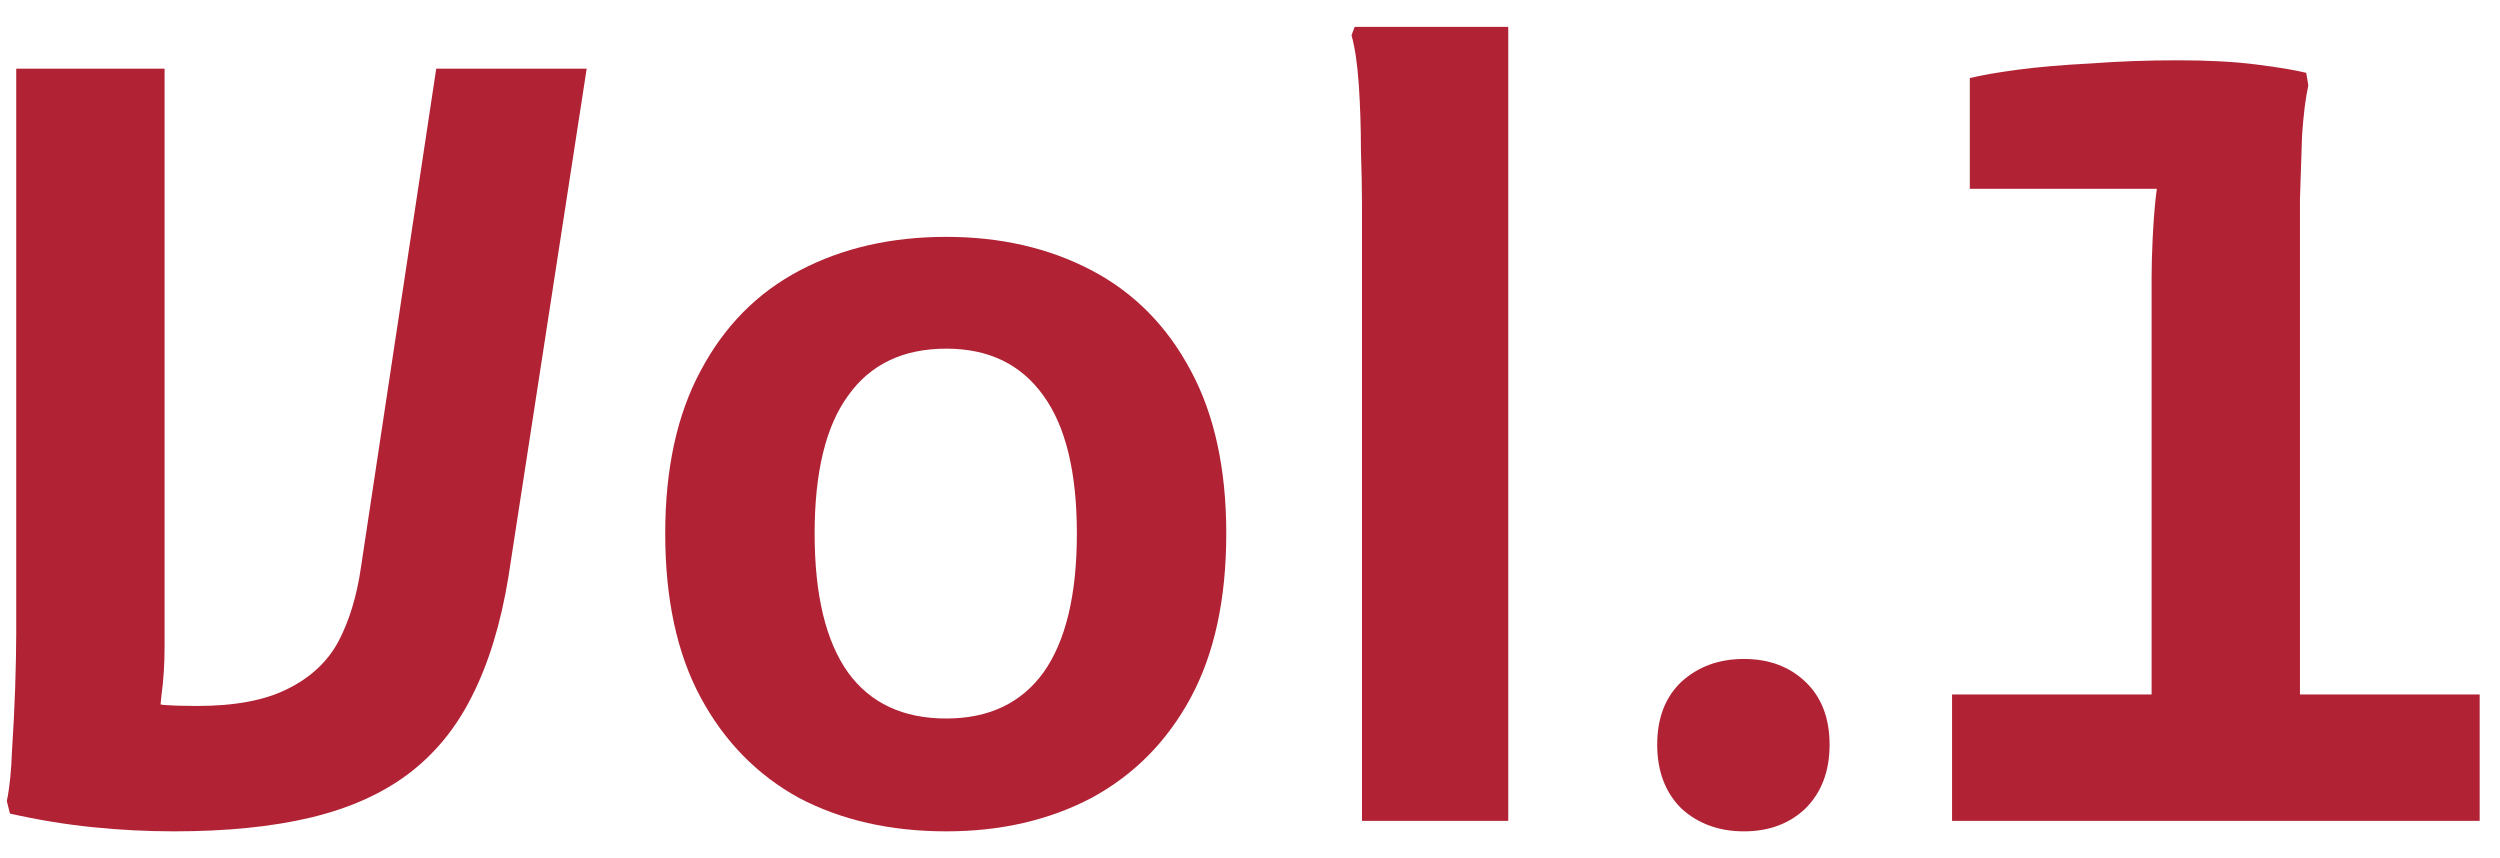
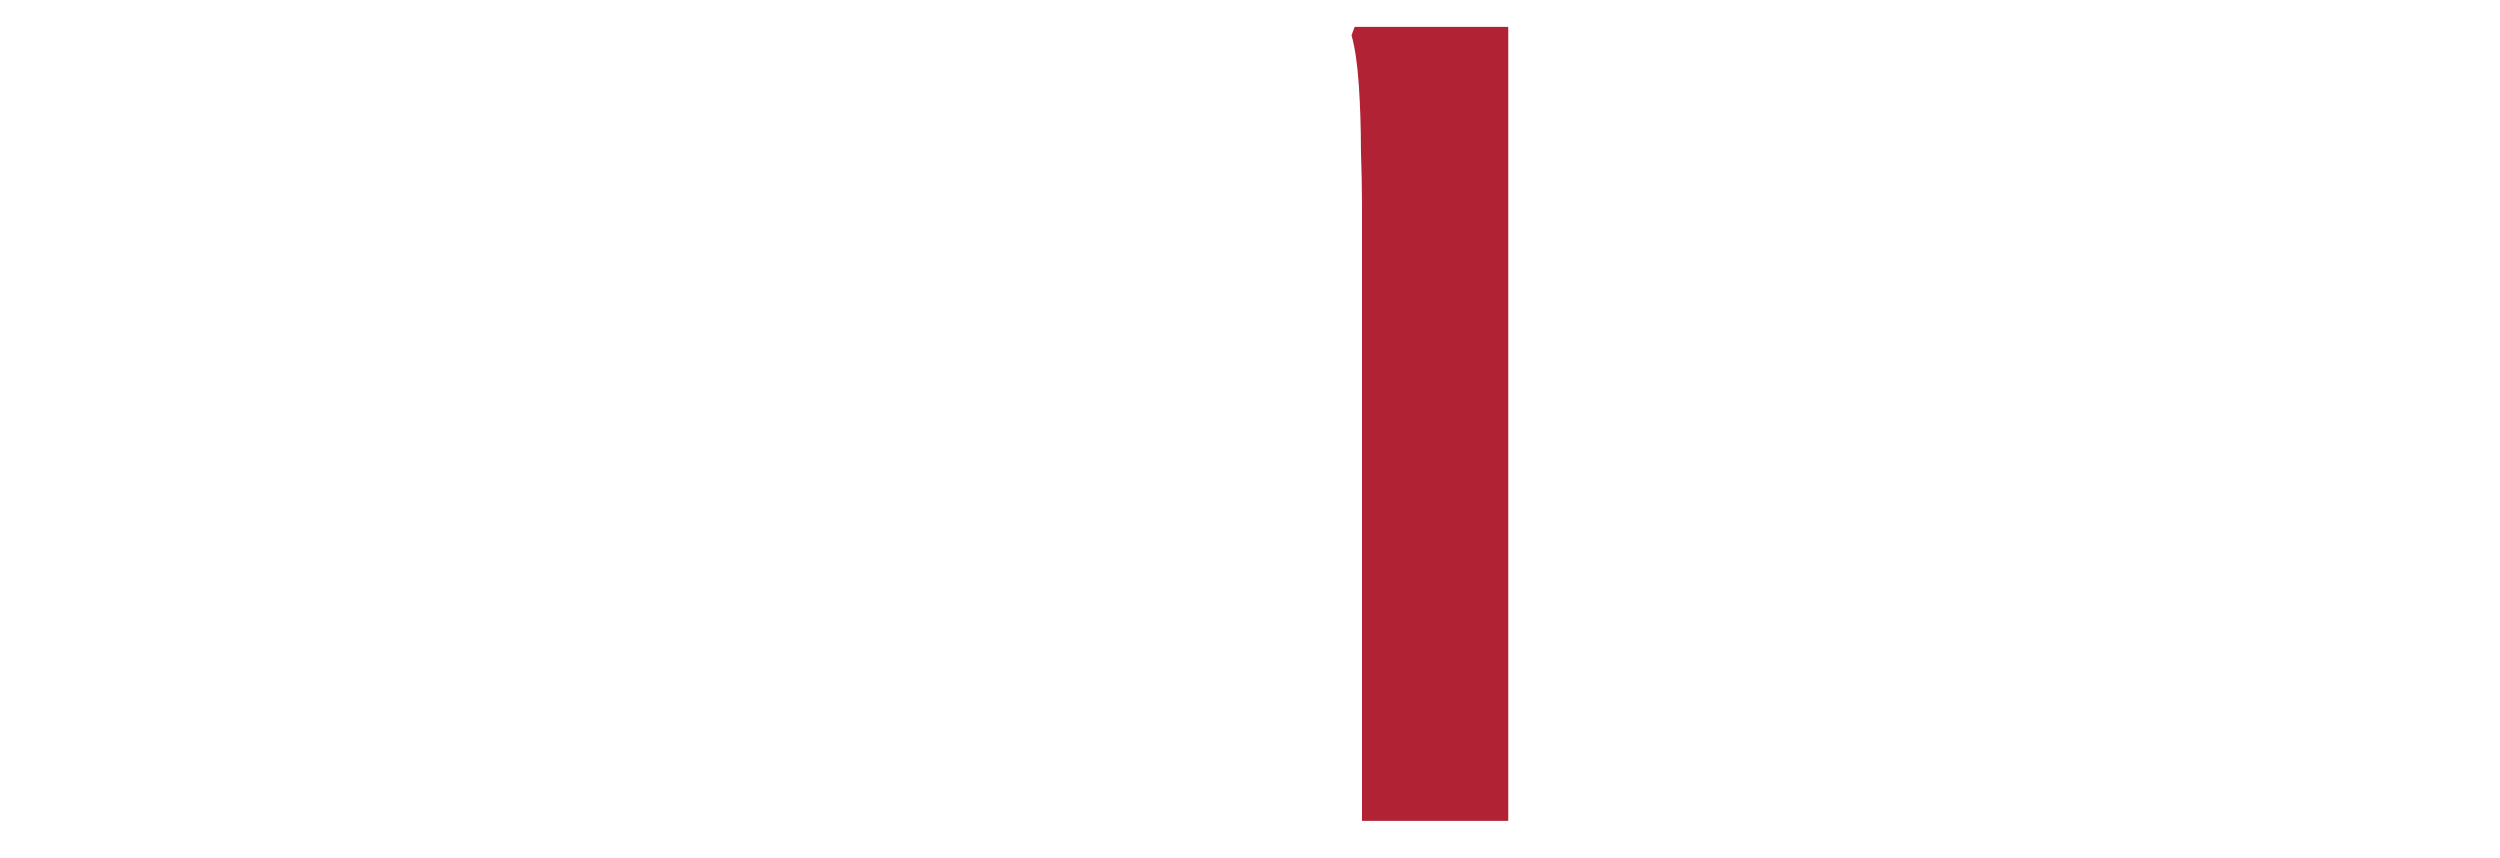
<svg xmlns="http://www.w3.org/2000/svg" width="67" height="23" viewBox="0 0 67 23" fill="none">
-   <path d="M57.663 21.132V7.412C57.663 7.132 57.673 6.796 57.691 6.404C57.71 5.994 57.738 5.62 57.775 5.284C57.813 4.948 57.85 4.762 57.887 4.724L59.399 5.06H52.791V2.092C53.09 2.018 53.519 1.943 54.079 1.868C54.639 1.794 55.293 1.738 56.039 1.7C56.786 1.644 57.561 1.616 58.363 1.616C59.185 1.616 59.885 1.654 60.463 1.728C61.061 1.803 61.509 1.878 61.807 1.952L61.863 2.288C61.789 2.624 61.733 3.072 61.695 3.632C61.677 4.192 61.658 4.762 61.639 5.34C61.639 5.919 61.639 6.395 61.639 6.768V21.132H57.663ZM52.315 22V18.612H66.455V22H52.315Z" fill="#B12234" />
-   <path d="M46.737 22.28C46.065 22.28 45.505 22.075 45.057 21.664C44.628 21.235 44.413 20.666 44.413 19.956C44.413 19.247 44.628 18.687 45.057 18.276C45.505 17.866 46.065 17.66 46.737 17.66C47.409 17.66 47.96 17.866 48.389 18.276C48.818 18.687 49.033 19.247 49.033 19.956C49.033 20.666 48.818 21.235 48.389 21.664C47.96 22.075 47.409 22.28 46.737 22.28Z" fill="#B12234" />
  <path d="M36.501 22V5.452C36.501 5.079 36.492 4.603 36.473 4.024C36.473 3.427 36.454 2.848 36.417 2.288C36.38 1.728 36.314 1.28 36.221 0.944L36.305 0.72H40.421V22H36.501Z" fill="#B12234" />
-   <path d="M17.828 14.3C17.828 12.564 18.145 11.108 18.78 9.932C19.414 8.737 20.301 7.841 21.44 7.244C22.578 6.647 23.885 6.348 25.36 6.348C26.816 6.348 28.113 6.647 29.252 7.244C30.39 7.841 31.277 8.737 31.912 9.932C32.546 11.108 32.864 12.564 32.864 14.3C32.864 16.055 32.546 17.52 31.912 18.696C31.277 19.872 30.39 20.768 29.252 21.384C28.113 21.982 26.816 22.28 25.36 22.28C23.866 22.28 22.55 21.982 21.412 21.384C20.292 20.768 19.414 19.872 18.78 18.696C18.145 17.52 17.828 16.055 17.828 14.3ZM21.832 14.3C21.832 15.943 22.13 17.184 22.728 18.024C23.325 18.846 24.202 19.256 25.36 19.256C26.498 19.256 27.366 18.846 27.964 18.024C28.561 17.184 28.86 15.943 28.86 14.3C28.86 12.658 28.561 11.425 27.964 10.604C27.366 9.764 26.498 9.344 25.36 9.344C24.202 9.344 23.325 9.764 22.728 10.604C22.13 11.425 21.832 12.658 21.832 14.3Z" fill="#B12234" />
-   <path d="M0.183 21.468C0.257 21.114 0.304 20.656 0.323 20.096C0.36 19.536 0.388 18.976 0.407 18.416C0.425 17.838 0.435 17.362 0.435 16.988V1.84H4.411V17.324C4.411 17.791 4.383 18.23 4.327 18.64C4.289 19.051 4.243 19.378 4.187 19.62L3.655 18.752C3.879 18.808 4.121 18.855 4.383 18.892C4.644 18.911 4.943 18.92 5.279 18.92C6.287 18.92 7.089 18.771 7.687 18.472C8.303 18.174 8.76 17.754 9.059 17.212C9.357 16.652 9.563 15.98 9.675 15.196L11.691 1.84H15.723L13.623 15.476C13.417 16.727 13.091 17.791 12.643 18.668C12.213 19.527 11.635 20.227 10.907 20.768C10.197 21.291 9.329 21.674 8.303 21.916C7.276 22.159 6.063 22.28 4.663 22.28C3.935 22.28 3.207 22.243 2.479 22.168C1.751 22.094 1.013 21.972 0.267 21.804L0.183 21.468Z" fill="#B12234" />
</svg>